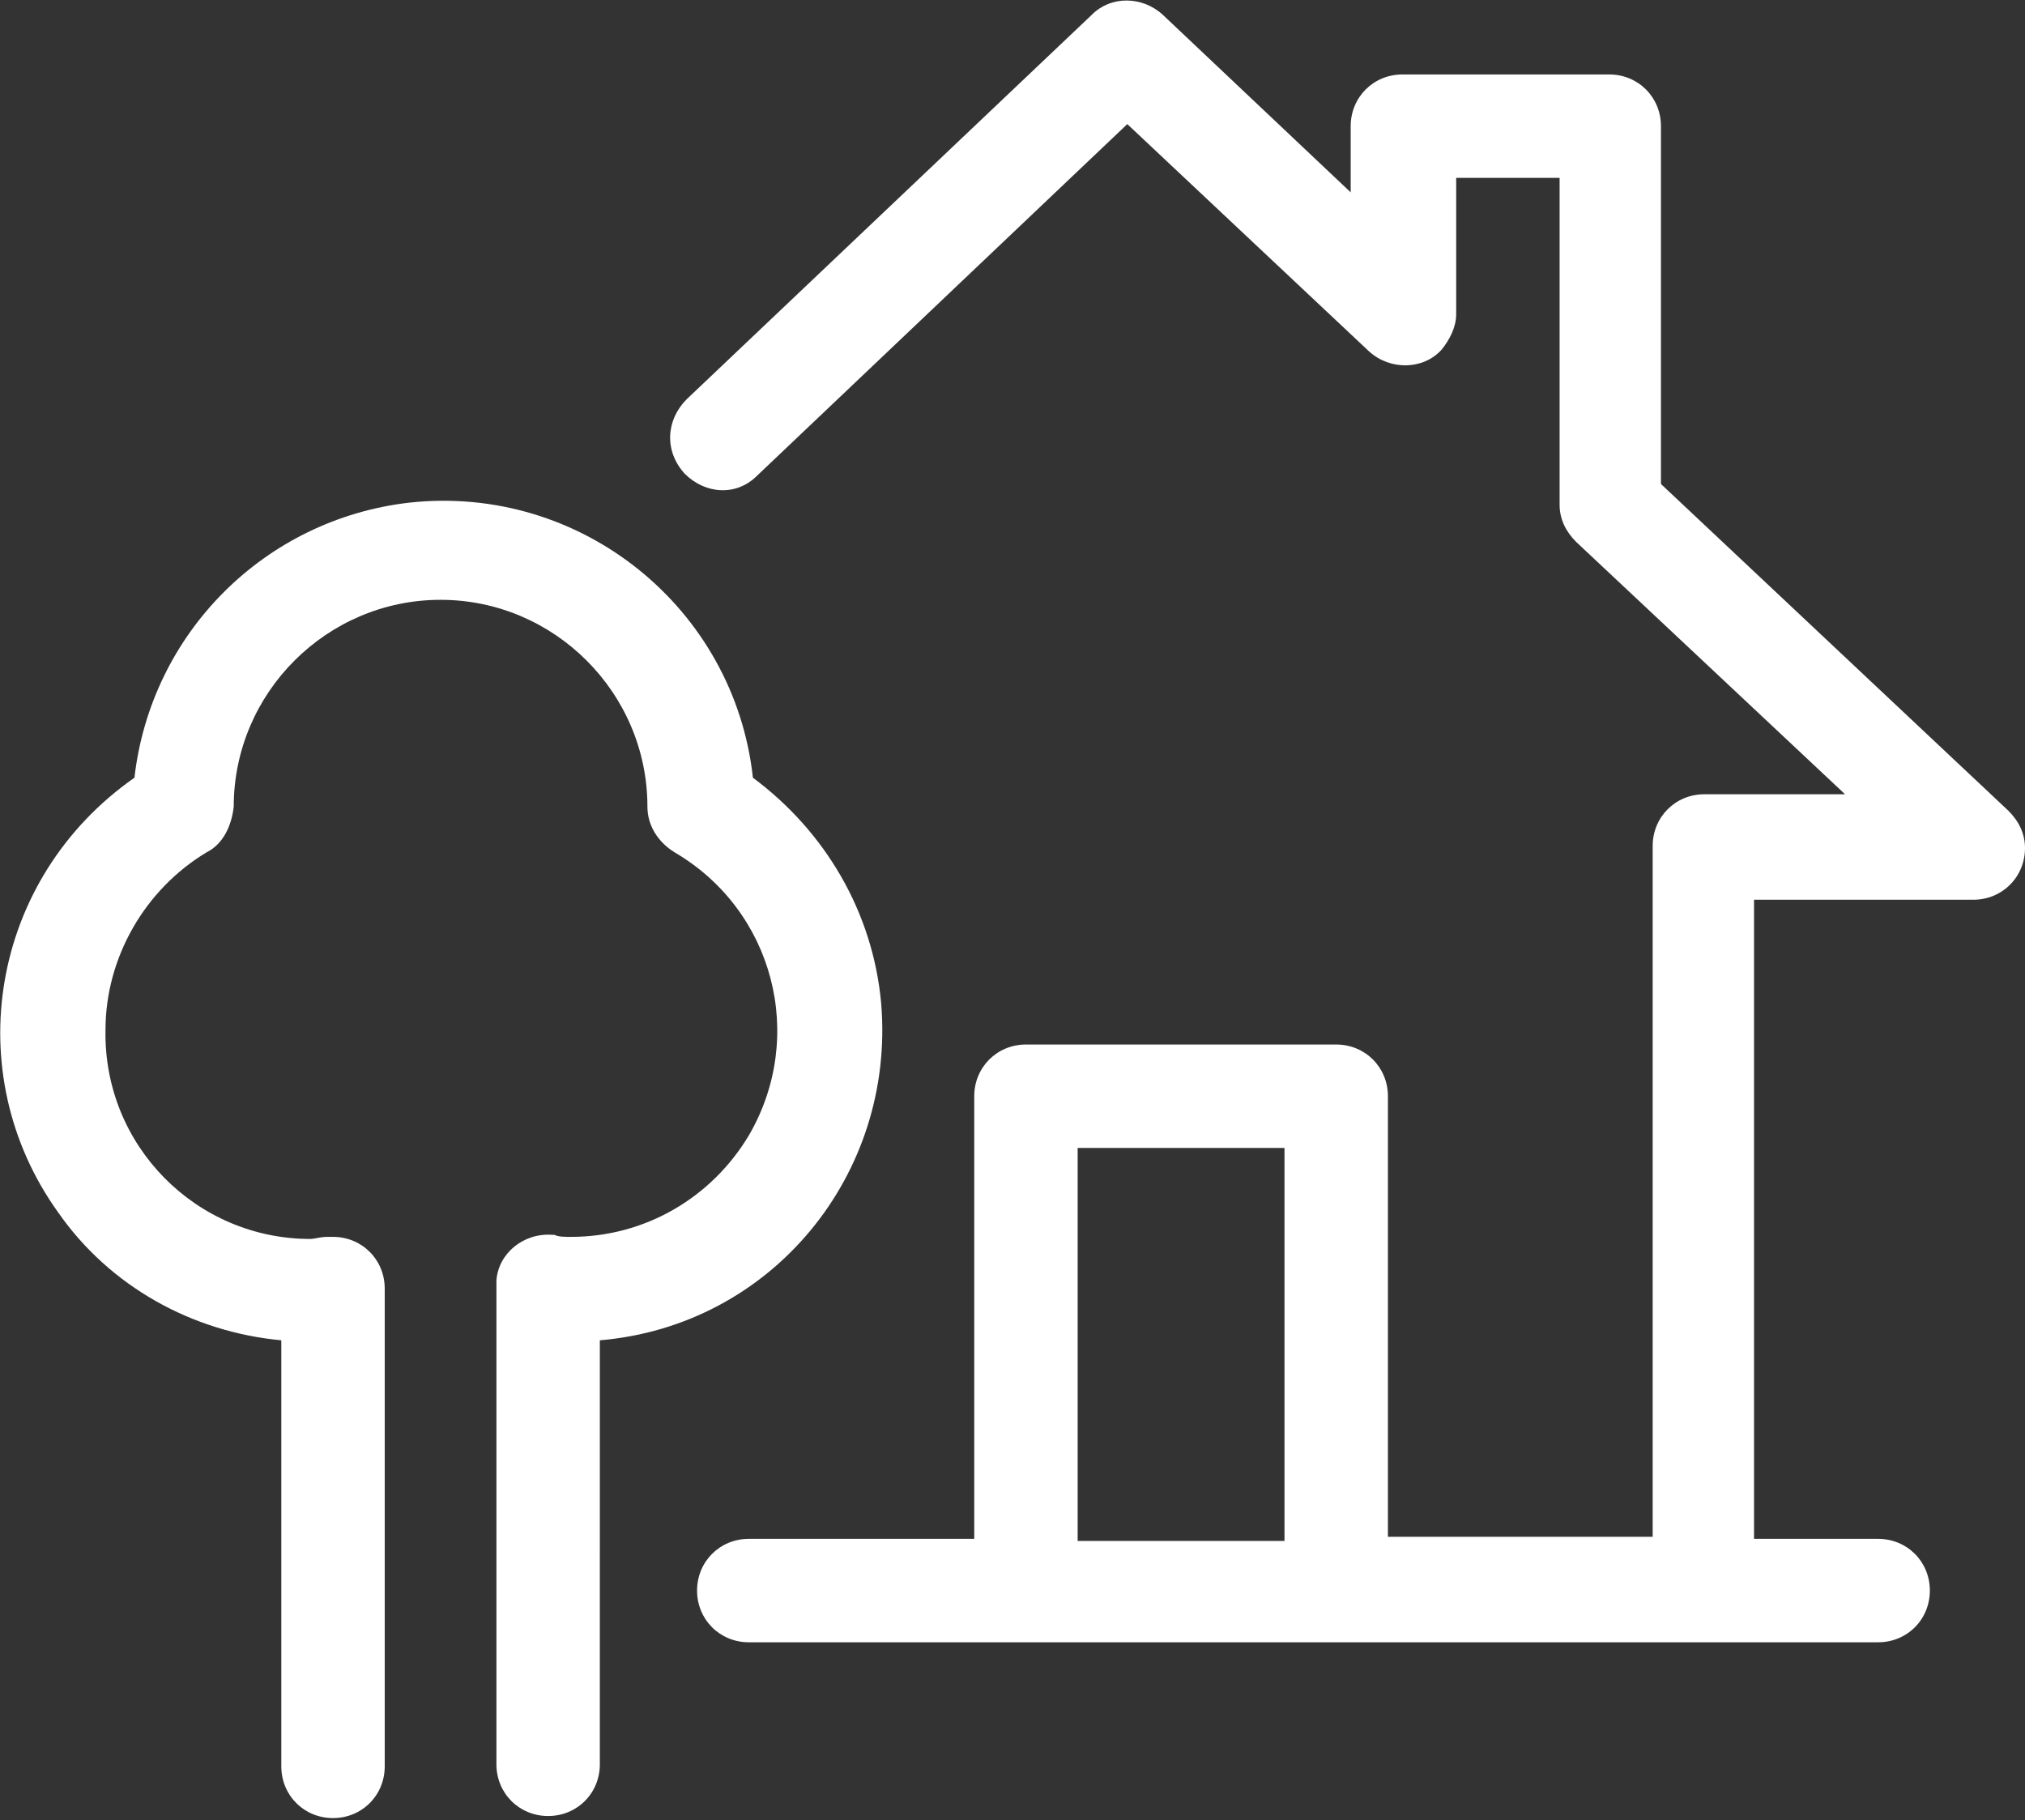
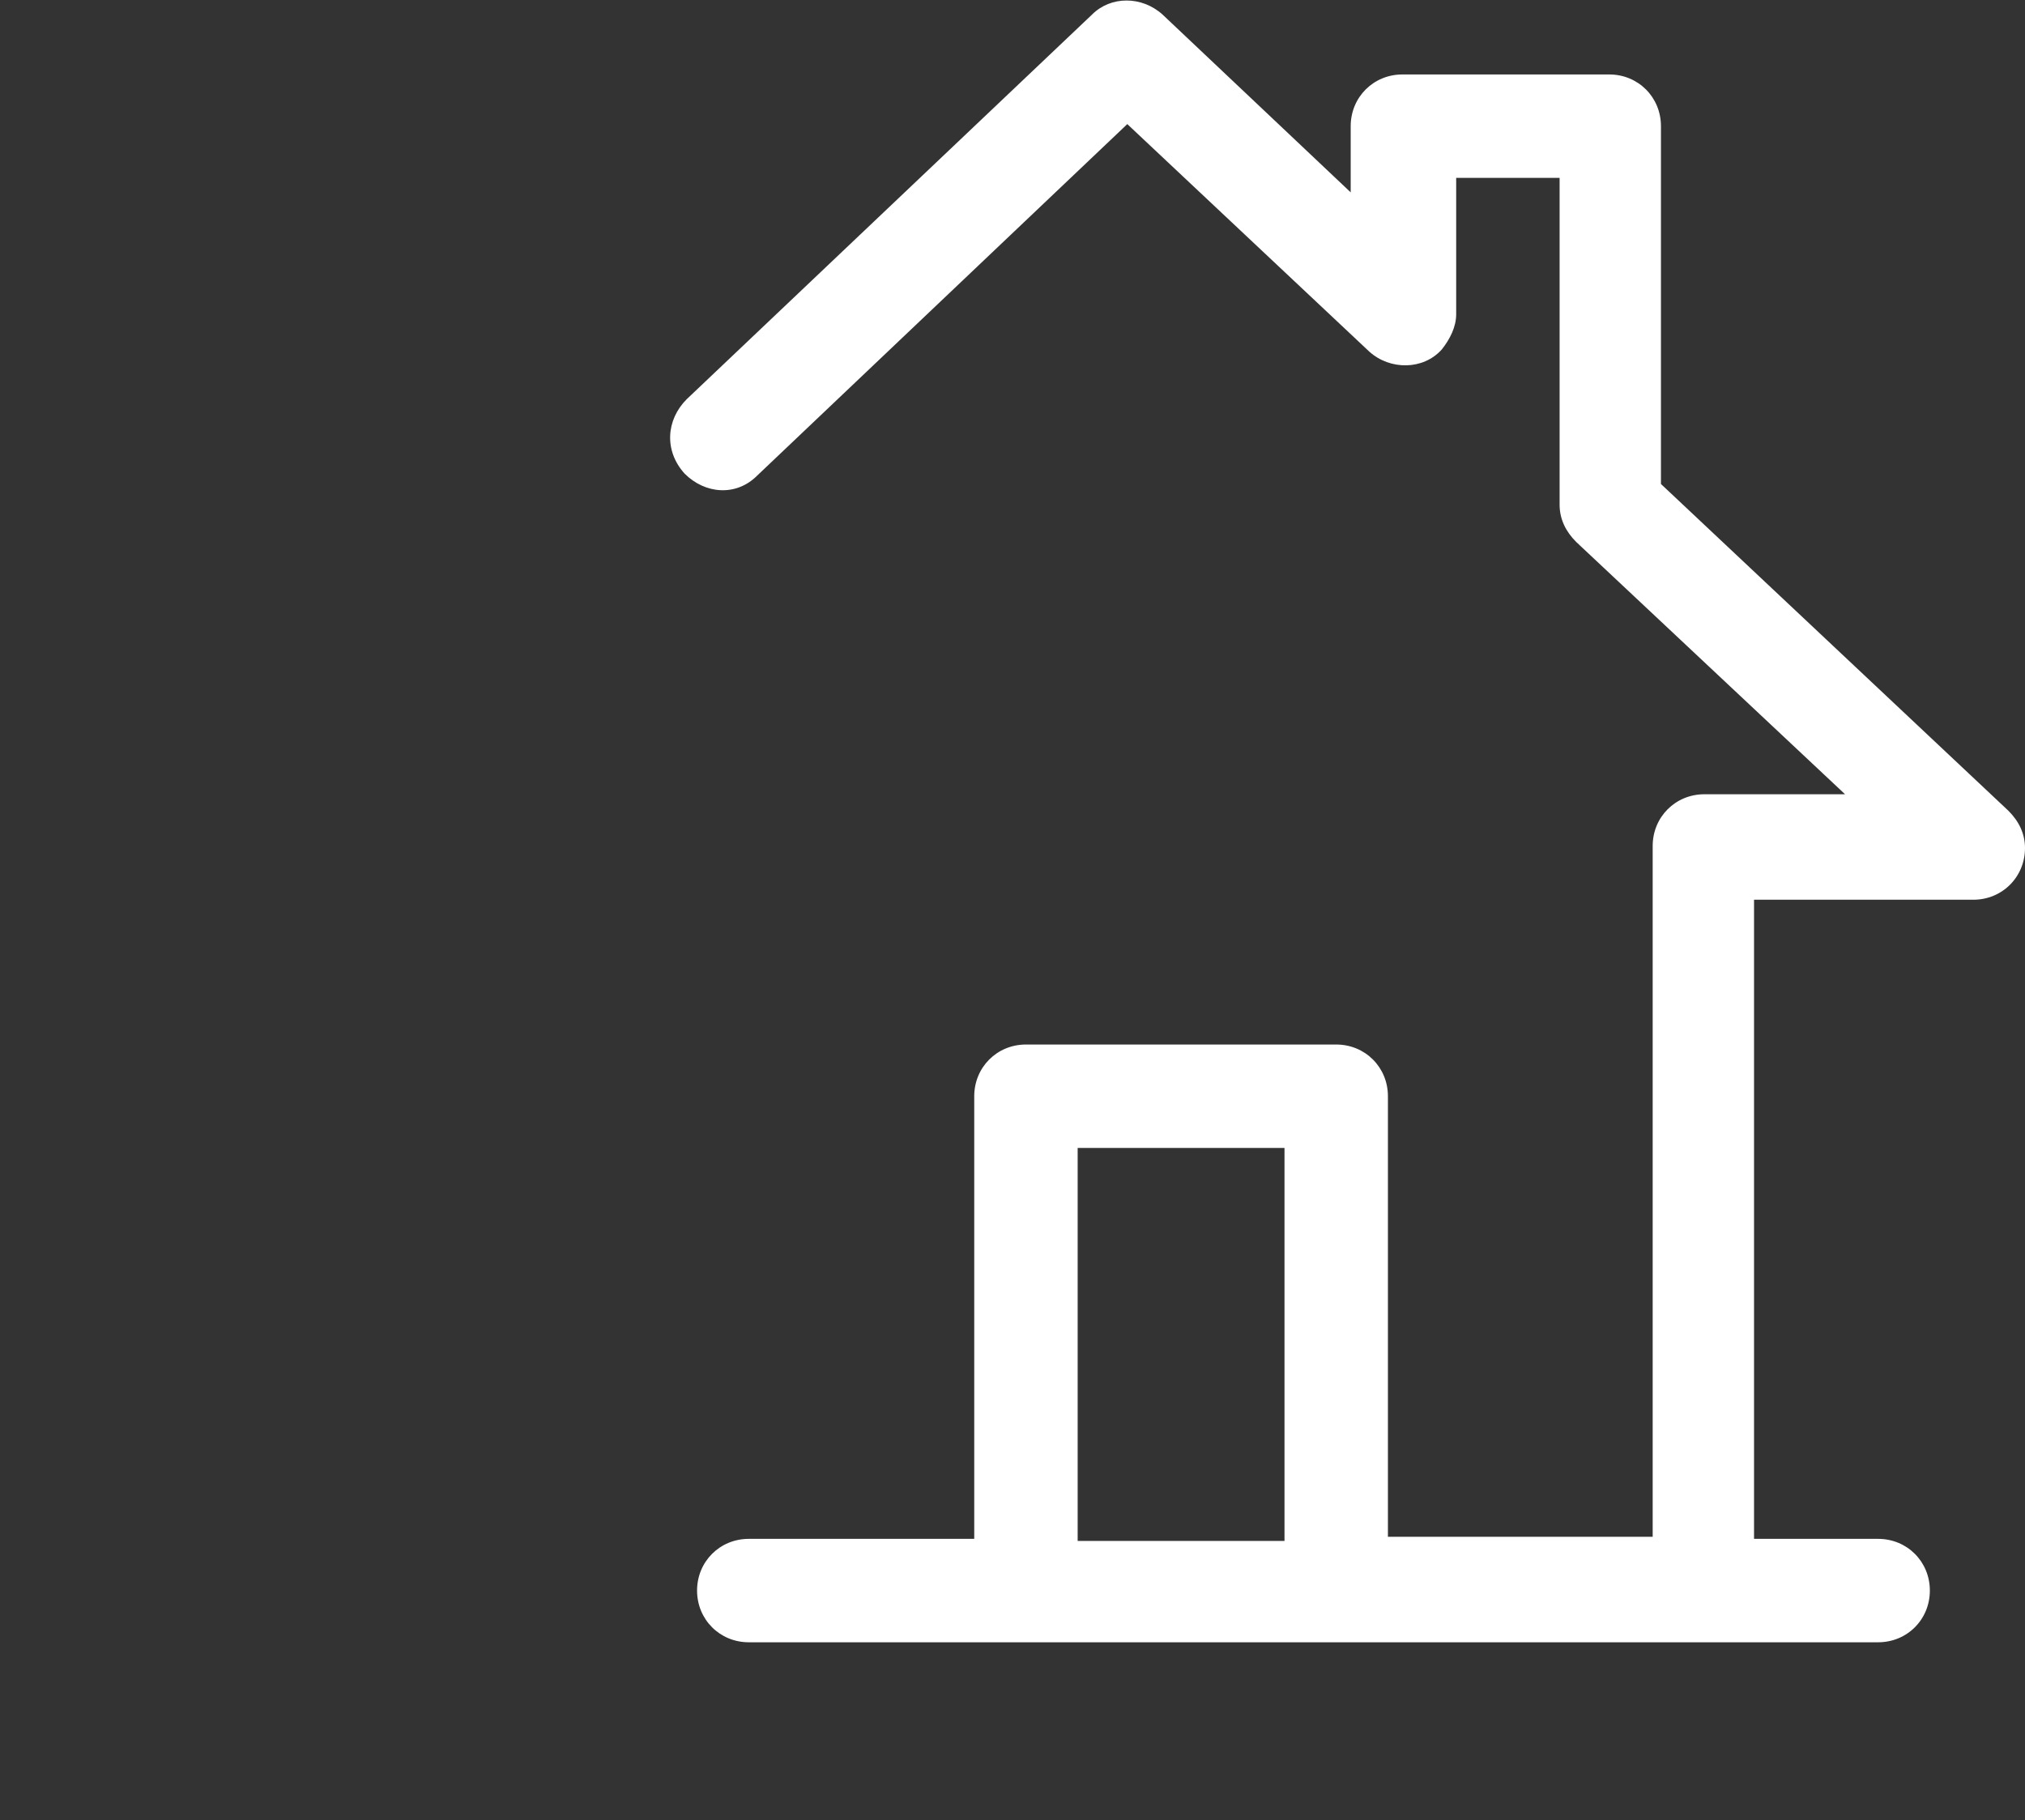
<svg xmlns="http://www.w3.org/2000/svg" version="1.1" id="Слой_1" x="0px" y="0px" viewBox="0 0 97.9 88" style="enable-background:new 0 0 97.9 88;" xml:space="preserve">
  <rect x="0" y="0" width="97.9" height="88" fill="#333333" stroke="none" />
  <style type="text/css">
	.st0{fill:#FFFFFF;}
</style>
  <title>Artboard 7</title>
  <path class="st0" d="M95.4,43.5c1.4,0,2.5-1.1,2.5-2.5c0-0.7-0.3-1.3-0.8-1.8L80.3,23.4V6.1c0-1.4-1.1-2.5-2.5-2.5h-10  c-1.4,0-2.5,1.1-2.5,2.5v3.2l-9.1-8.6c-1-0.9-2.5-0.9-3.4,0L33.2,19.3c-1,1-1.1,2.5-0.1,3.6c1,1,2.5,1.1,3.5,0.1L54.5,6l11.7,11  c1,0.9,2.6,0.9,3.5-0.1c0.4-0.5,0.7-1.1,0.7-1.7V8.6h5v15.8c0,0.7,0.3,1.3,0.8,1.8l13,12.2h-6.8c-1.4,0-2.5,1.1-2.5,2.5v33.4H67.1  V53c0-1.4-1.1-2.5-2.5-2.5h-15c-1.4,0-2.5,1.1-2.5,2.5v21.4H36.2c-1.4,0-2.5,1.1-2.5,2.5s1.1,2.5,2.5,2.5h54.6  c1.4,0,2.5-1.1,2.5-2.5s-1.1-2.5-2.5-2.5h-6V43.5H95.4z M52.1,55.5h10v19h-10V55.5z" />
-   <path class="st0" d="M13.6,64.8v20.6c0,1.4,1.1,2.5,2.5,2.5c1.4,0,2.5-1.1,2.5-2.5V62.3c0-1.4-1.1-2.5-2.5-2.5c-0.1,0-0.2,0-0.2,0  h-0.1c-0.3,0-0.6,0.1-0.8,0.1c-5.5,0-10-4.5-9.9-10.1c0-3.5,1.9-6.8,4.9-8.6c0.8-0.4,1.2-1.3,1.3-2.2c0-5.5,4.5-10,10-10  c5.5,0,10,4.5,10,10c0,0.9,0.5,1.7,1.3,2.2c4.8,2.8,6.4,8.9,3.6,13.7c-1.8,3-5,4.9-8.6,4.9c-0.3,0-0.6,0-0.8-0.1h-0.1  c-1.4-0.1-2.6,0.9-2.7,2.2c0,0.1,0,0.2,0,0.2v23.2c0,1.4,1.1,2.5,2.5,2.5s2.5-1.1,2.5-2.5V64.8c8.3-0.7,14.3-8,13.6-16.3  c-0.4-4.4-2.7-8.3-6.2-10.9c-0.9-8.2-8.3-14.2-16.6-13.3c-7,0.8-12.5,6.3-13.3,13.3C-0.5,42.5-2,51.9,2.8,58.6  C5.3,62.2,9.3,64.4,13.6,64.8L13.6,64.8z" />
</svg>